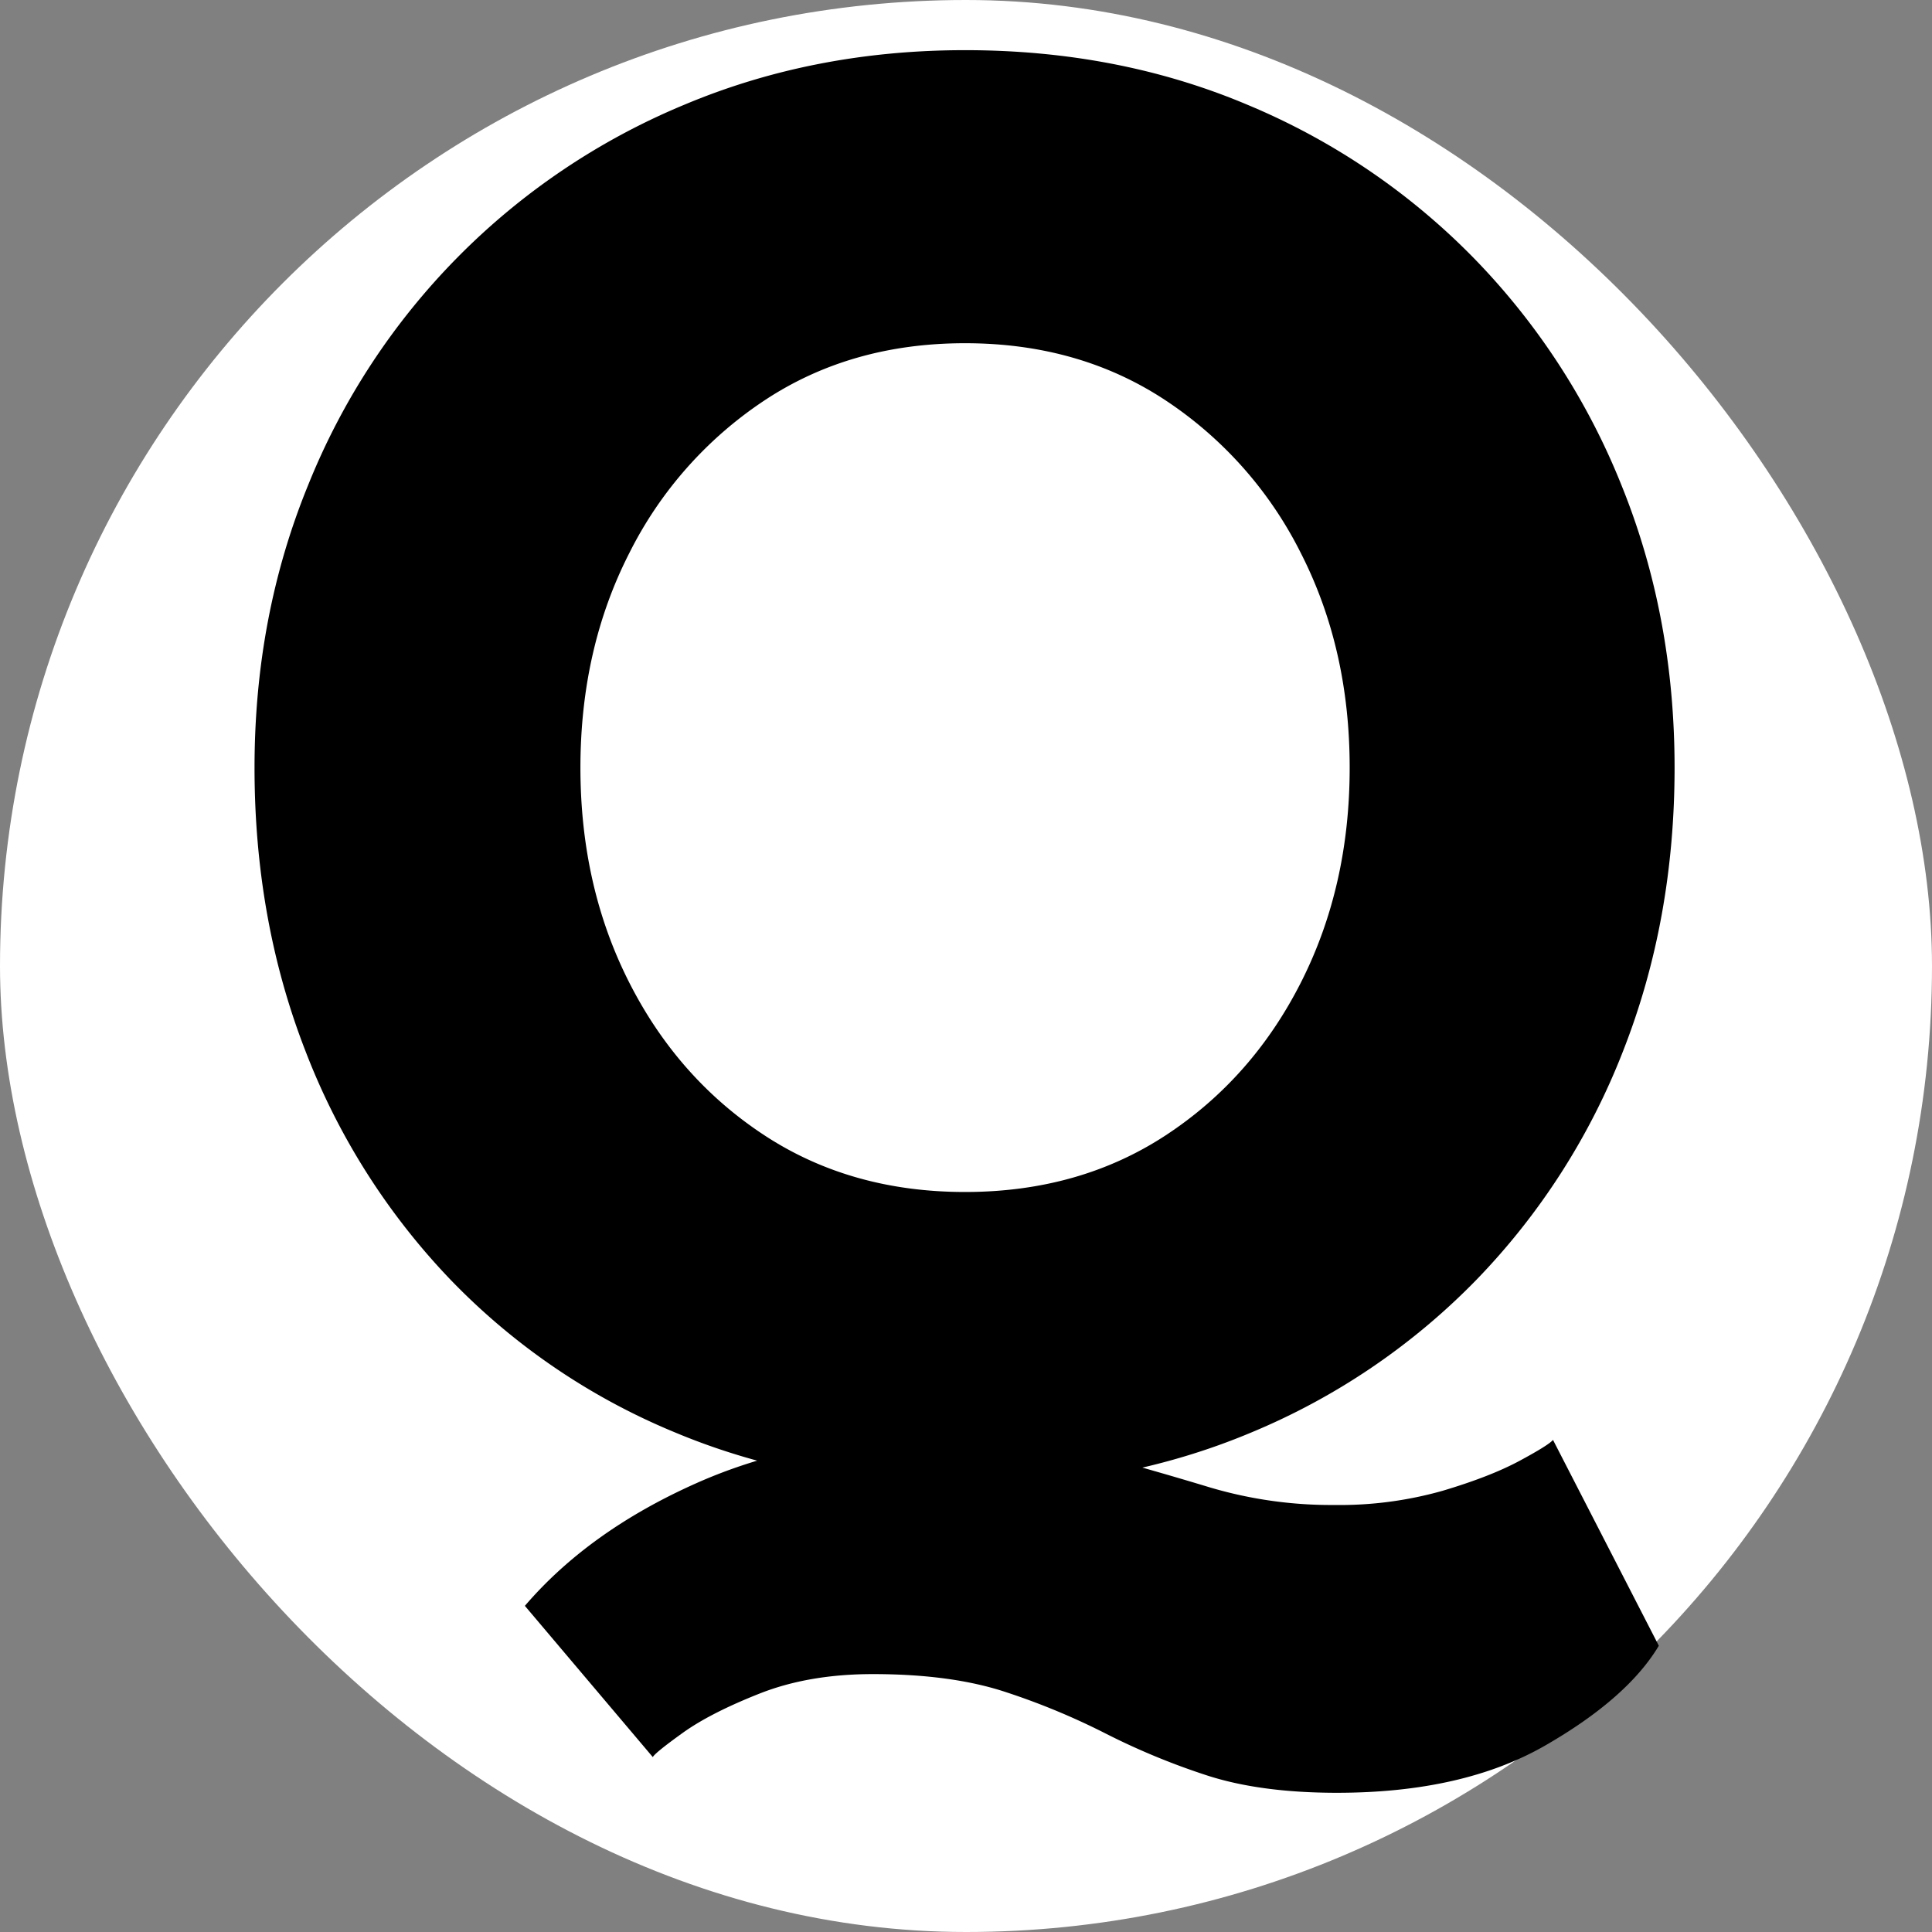
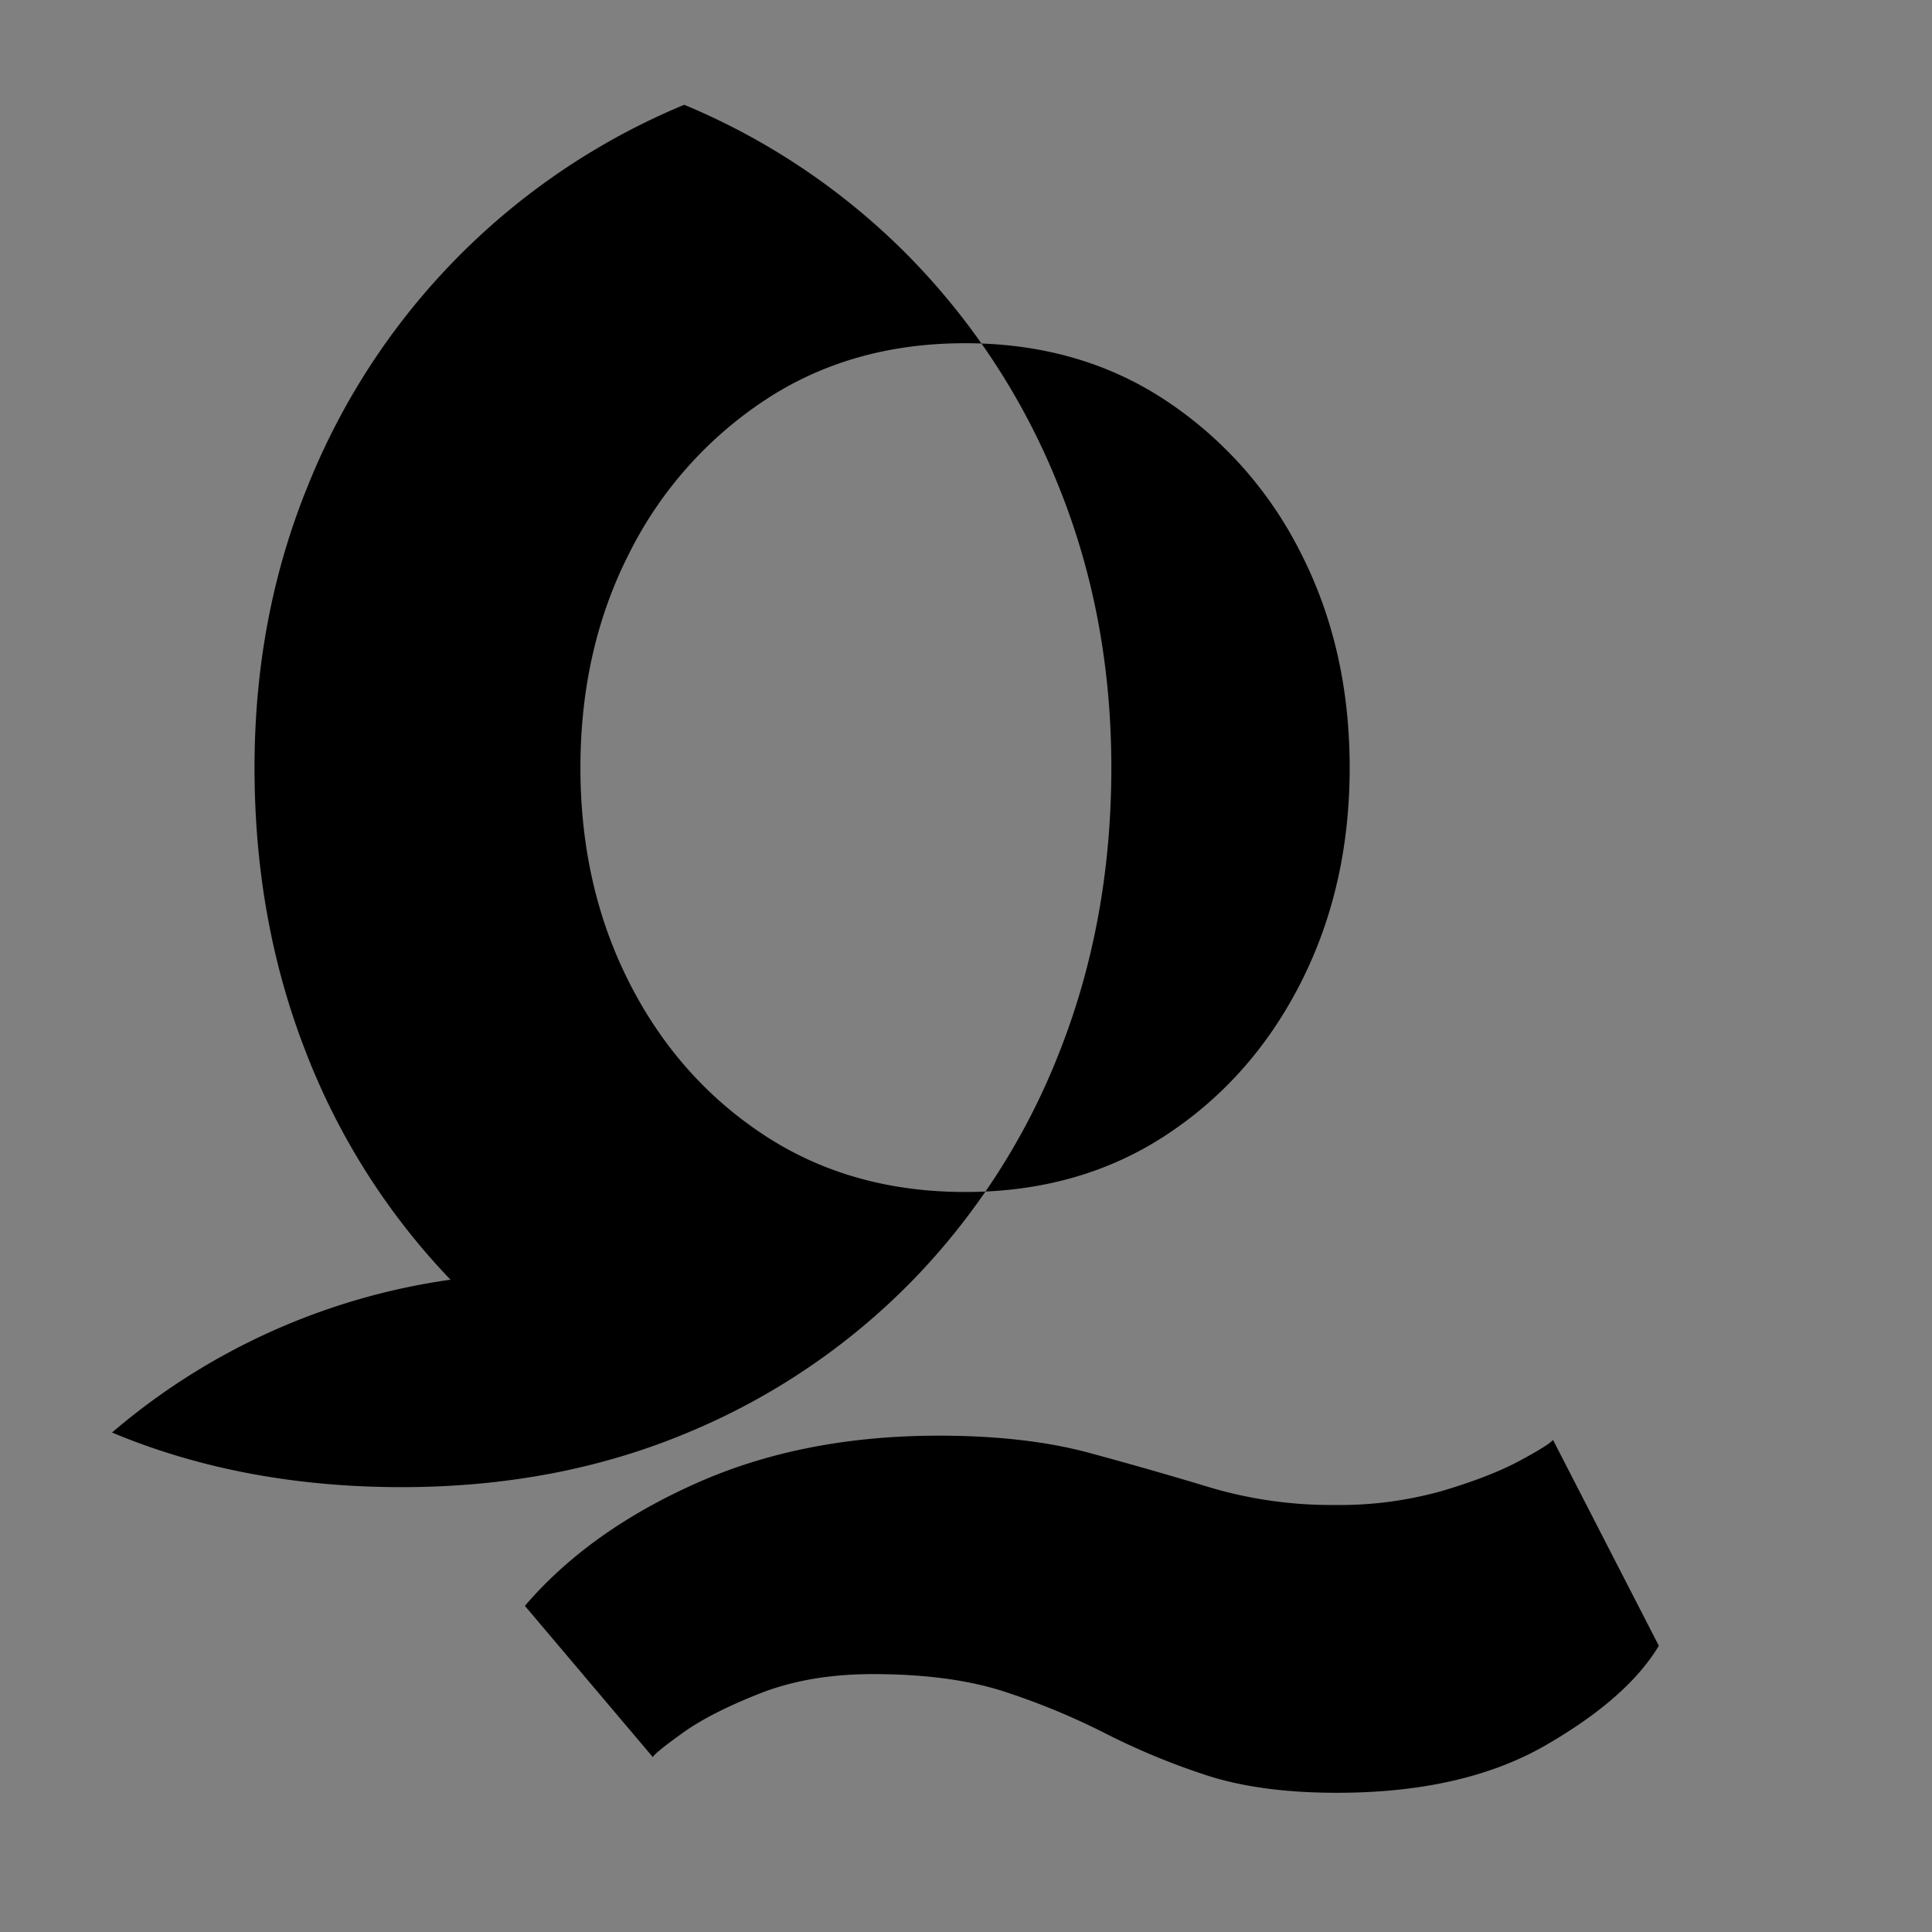
<svg xmlns="http://www.w3.org/2000/svg" version="1.1" width="630" height="630">
  <rect width="100%" height="100%" fill="#808080" stroke="none" />
  <svg width="630" height="630" viewBox="0 0 630 630">
    <g id="SvgjsG1013" data-name="グループ 95" transform="translate(6960 3656)">
-       <rect id="SvgjsRect1012" data-name="長方形 70" width="630" height="630" rx="315" transform="translate(-6960 -3656)" fill="#fff" />
-       <path id="SvgjsPath1011" data-name="パス 188" d="M0,233.943q0-49.325,17.423-91.971A225.118,225.118,0,0,1,140.116,17.808Q182.469,0,231.688,0,281.6,0,323.781,17.808a223.56,223.56,0,0,1,73.487,49.666,226.505,226.505,0,0,1,48.518,74.5q17.264,42.65,17.273,91.971,0,49.67-16.752,92.316a223.506,223.506,0,0,1-47.838,74.675,220.469,220.469,0,0,1-73.478,49.834q-42.392,17.8-93.3,17.808-51.938,0-94.494-17.808A216.028,216.028,0,0,1,63.9,400.934a223.607,223.607,0,0,1-47.335-74.675Q-.009,283.609,0,233.943M352.316,474.4a123.085,123.085,0,0,0,35.049-4.618q15.53-4.618,25.111-9.767,9.559-5.149,10.936-6.839L457.922,520.3q-10.247,17.118-37.079,32.547-26.809,15.393-67.838,15.4-25.287,0-42.878-5.812A229.95,229.95,0,0,1,277.488,548.9a229.157,229.157,0,0,0-32.622-13.527q-17.635-5.826-43.24-5.83-20.865,0-36.92,6.343T139.6,548.728q-9.056,6.515-9.726,7.883L88.156,507.29q20.852-24.337,55.711-39.908,34.846-15.593,79.277-15.588,28.372,0,49.224,5.653,20.826,5.653,39.453,11.306a139.164,139.164,0,0,0,40.495,5.644M106.268,233.943q0,38.722,15.9,70.048,15.9,31.344,44.078,49.843,28.2,18.5,65.446,18.5t65.455-18.5q28.186-18.5,44.078-49.843t15.887-70.048q0-38.7-15.887-69.872a128.752,128.752,0,0,0-44.078-49.834q-28.2-18.671-65.455-18.675t-65.446,18.675a128.892,128.892,0,0,0-44.078,49.834q-15.887,31.171-15.9,69.872" transform="translate(-6877 -3639.642)" stroke="rgba(0,0,0,0)" stroke-miterlimit="10" stroke-width="1" />
+       <path id="SvgjsPath1011" data-name="パス 188" d="M0,233.943q0-49.325,17.423-91.971A225.118,225.118,0,0,1,140.116,17.808a223.56,223.56,0,0,1,73.487,49.666,226.505,226.505,0,0,1,48.518,74.5q17.264,42.65,17.273,91.971,0,49.67-16.752,92.316a223.506,223.506,0,0,1-47.838,74.675,220.469,220.469,0,0,1-73.478,49.834q-42.392,17.8-93.3,17.808-51.938,0-94.494-17.808A216.028,216.028,0,0,1,63.9,400.934a223.607,223.607,0,0,1-47.335-74.675Q-.009,283.609,0,233.943M352.316,474.4a123.085,123.085,0,0,0,35.049-4.618q15.53-4.618,25.111-9.767,9.559-5.149,10.936-6.839L457.922,520.3q-10.247,17.118-37.079,32.547-26.809,15.393-67.838,15.4-25.287,0-42.878-5.812A229.95,229.95,0,0,1,277.488,548.9a229.157,229.157,0,0,0-32.622-13.527q-17.635-5.826-43.24-5.83-20.865,0-36.92,6.343T139.6,548.728q-9.056,6.515-9.726,7.883L88.156,507.29q20.852-24.337,55.711-39.908,34.846-15.593,79.277-15.588,28.372,0,49.224,5.653,20.826,5.653,39.453,11.306a139.164,139.164,0,0,0,40.495,5.644M106.268,233.943q0,38.722,15.9,70.048,15.9,31.344,44.078,49.843,28.2,18.5,65.446,18.5t65.455-18.5q28.186-18.5,44.078-49.843t15.887-70.048q0-38.7-15.887-69.872a128.752,128.752,0,0,0-44.078-49.834q-28.2-18.671-65.455-18.675t-65.446,18.675a128.892,128.892,0,0,0-44.078,49.834q-15.887,31.171-15.9,69.872" transform="translate(-6877 -3639.642)" stroke="rgba(0,0,0,0)" stroke-miterlimit="10" stroke-width="1" />
    </g>
  </svg>
  <style>@media (prefers-color-scheme: light) { :root { filter: none; } }
@media (prefers-color-scheme: dark) { :root { filter: none; } }
</style>
</svg>